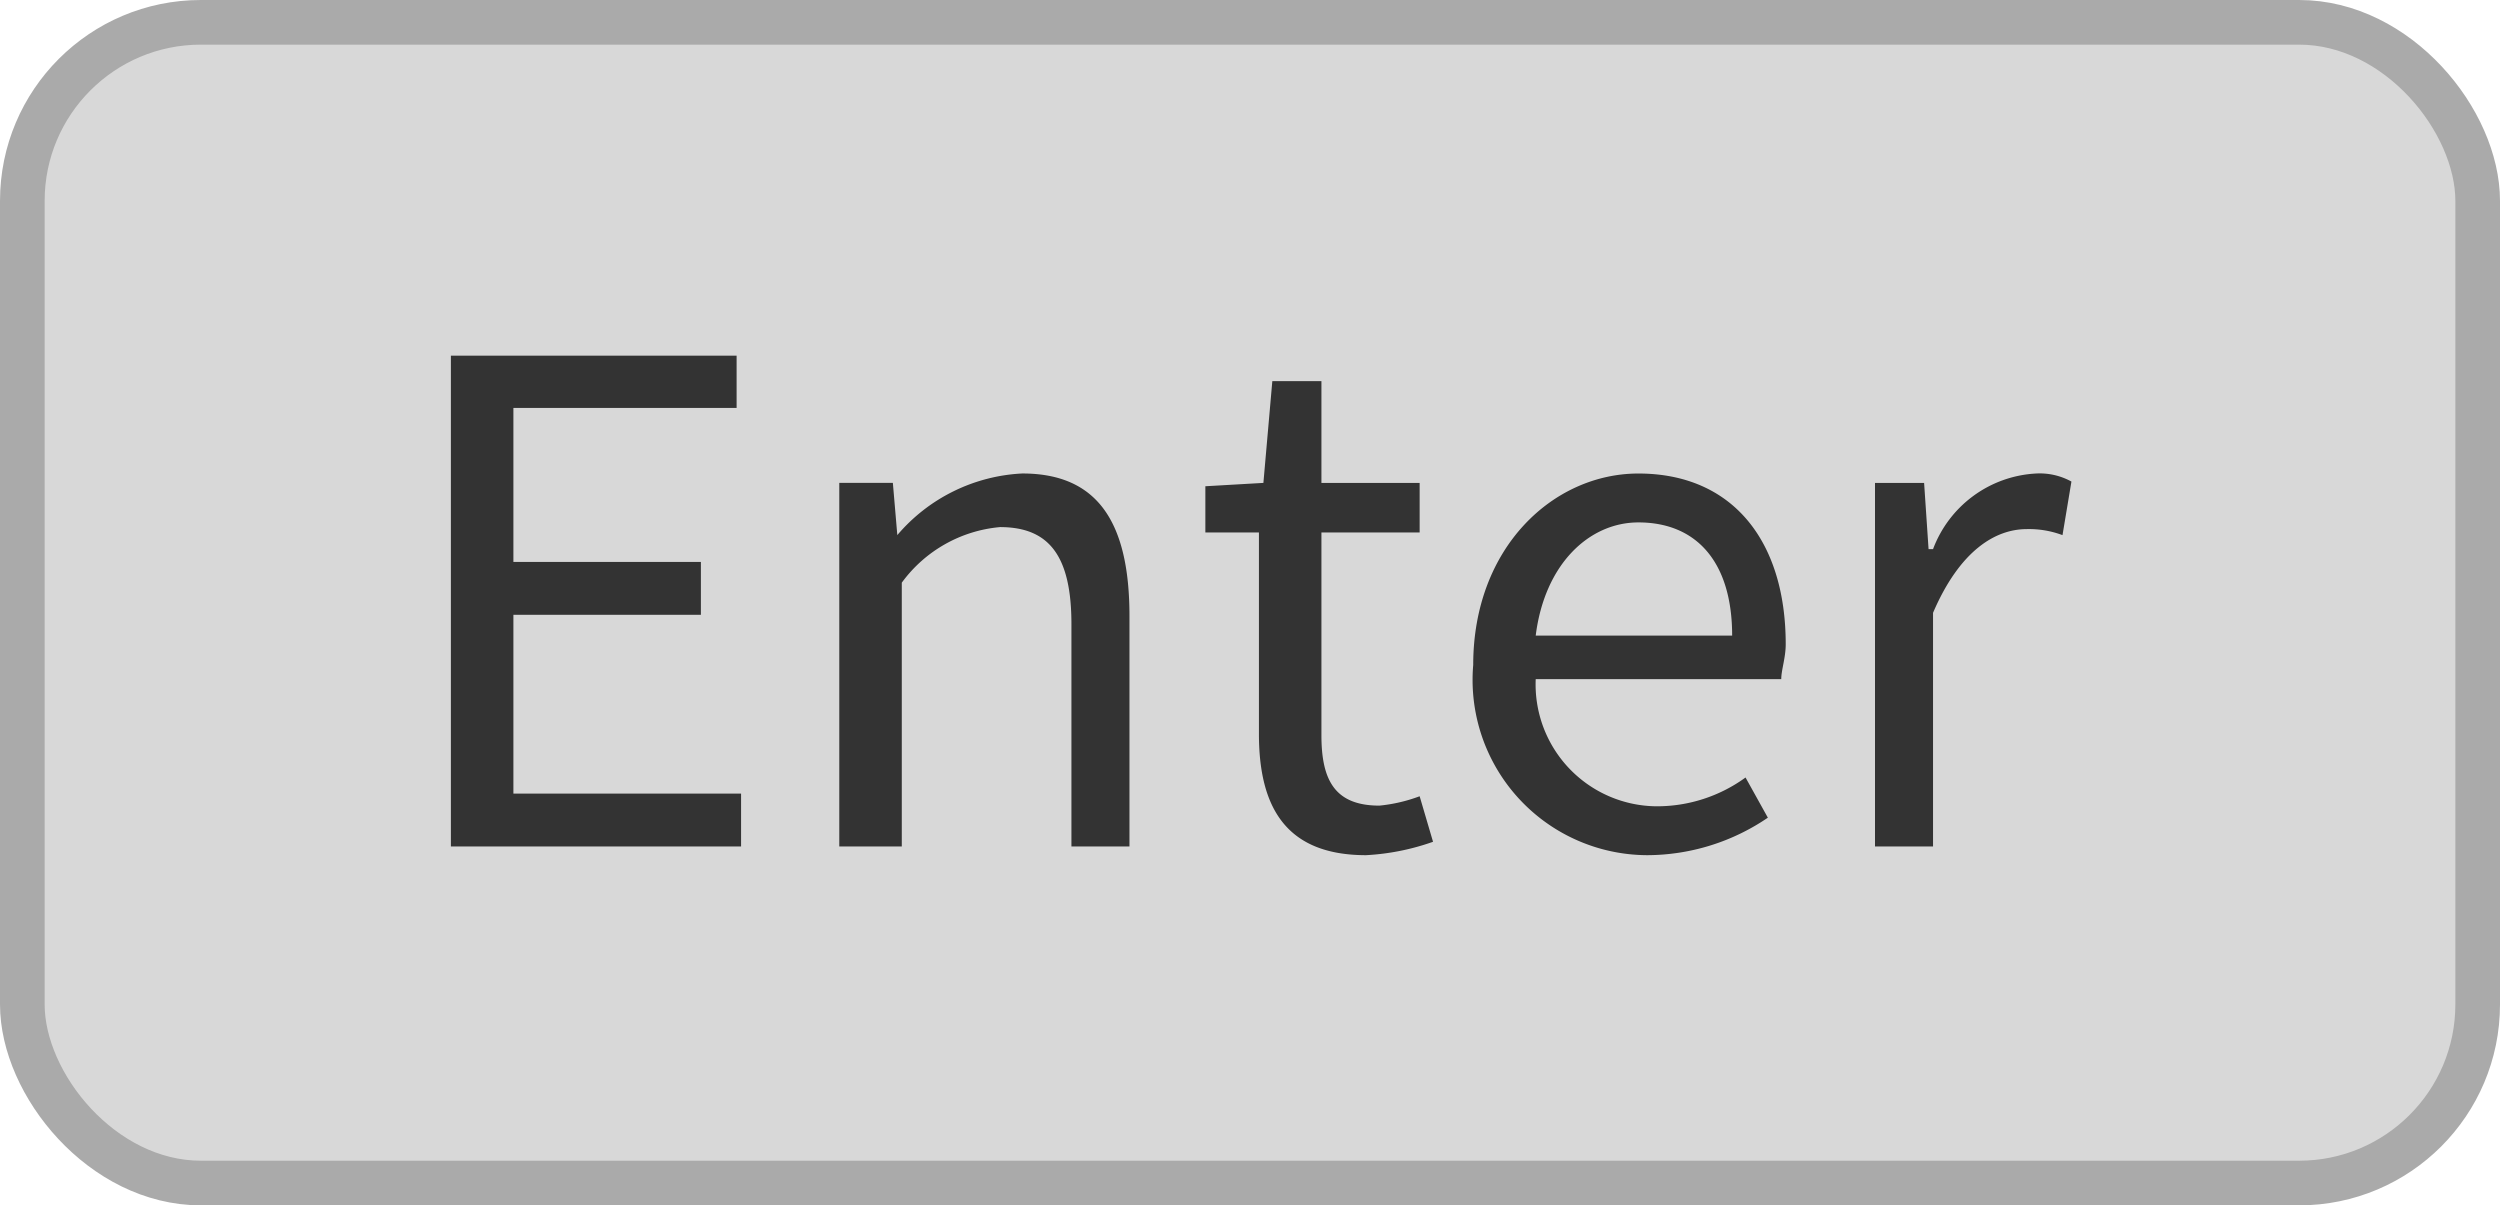
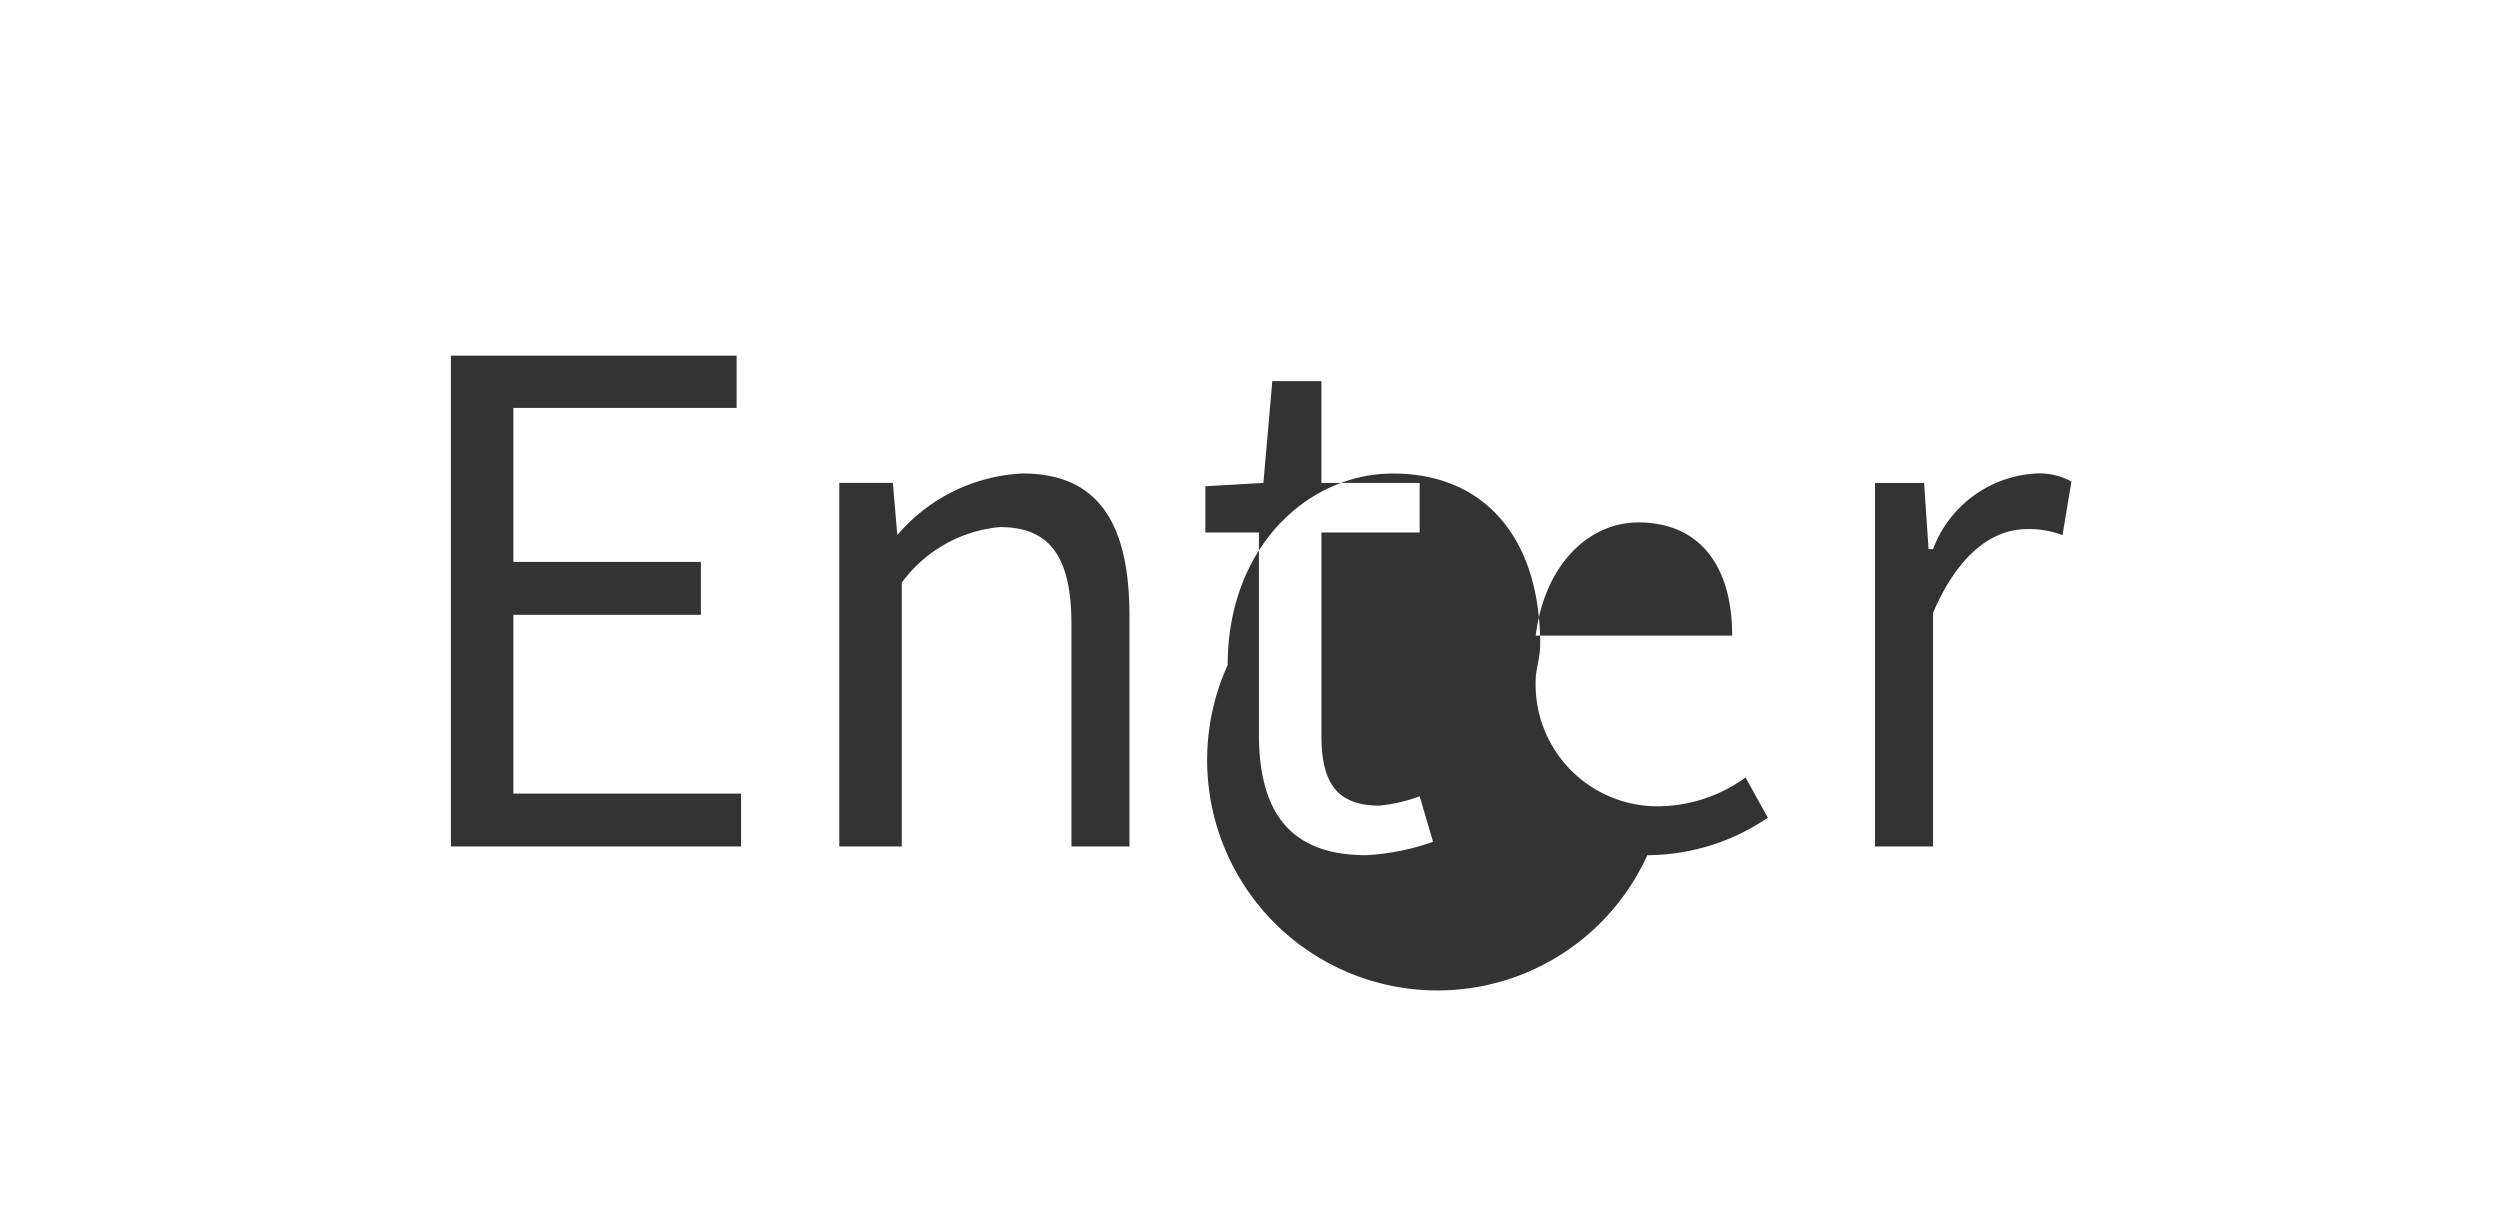
<svg xmlns="http://www.w3.org/2000/svg" id="ico_Enter_シェイプ" width="56" height="27" viewBox="0 0 56 27">
  <defs>
    <style>
      .cls-1 {
        fill: #d8d8d8;
        stroke: #aaa;
        stroke-linejoin: round;
        stroke-width: 1px;
      }

      .cls-2 {
        fill: #333;
        fill-rule: evenodd;
      }
    </style>
  </defs>
-   <rect id="長方形_1183" data-name="長方形 1183" class="cls-1" x="0.5" y="0.5" width="55" height="26" rx="4" ry="4" />
-   <path id="Enter" class="cls-2" d="M11502.6,233.461h6.5v-1.185h-5.1v-4.005h4.2v-1.184h-4.2v-3.45h5v-1.17h-6.4v10.994Zm8.7,0h1.4v-5.909a3.062,3.062,0,0,1,2.2-1.245c1.1,0,1.6.644,1.6,2.174v4.98h1.3V228.3c0-2.084-.7-3.194-2.4-3.194a3.925,3.925,0,0,0-2.8,1.38h0l-0.1-1.17h-1.2v8.144Zm11.8,0.195a5.329,5.329,0,0,0,1.5-.3l-0.3-1.02a3.56,3.56,0,0,1-.9.21c-1,0-1.3-.57-1.3-1.575v-4.544h2.2v-1.11h-2.2v-2.28h-1.1l-0.2,2.28-1.3.075v1.035h1.2v4.514C11520.7,232.576,11521.3,233.656,11523.1,233.656Zm6.3,0a4.822,4.822,0,0,0,2.7-.84l-0.5-.9a3.376,3.376,0,0,1-2,.645,2.731,2.731,0,0,1-2.7-2.849h5.5c0-.2.1-0.48,0.1-0.781,0-2.324-1.2-3.824-3.3-3.824-1.9,0-3.7,1.65-3.7,4.289A3.926,3.926,0,0,0,11529.4,233.656Zm-2.5-4.919c0.2-1.606,1.2-2.535,2.3-2.535,1.3,0,2.1.885,2.1,2.535h-4.4Zm7.6,4.724h1.3v-5.234c0.6-1.4,1.4-1.875,2.1-1.875a2.138,2.138,0,0,1,.8.135l0.2-1.2a1.473,1.473,0,0,0-.8-0.18,2.614,2.614,0,0,0-2.3,1.694h-0.1l-0.1-1.484h-1.1v8.144Z" transform="translate(-11492.5 -214.5)" />
+   <path id="Enter" class="cls-2" d="M11502.6,233.461h6.5v-1.185h-5.1v-4.005h4.2v-1.184h-4.2v-3.45h5v-1.17h-6.4v10.994Zm8.7,0h1.4v-5.909a3.062,3.062,0,0,1,2.2-1.245c1.1,0,1.6.644,1.6,2.174v4.98h1.3V228.3c0-2.084-.7-3.194-2.4-3.194a3.925,3.925,0,0,0-2.8,1.38h0l-0.1-1.17h-1.2v8.144Zm11.8,0.195a5.329,5.329,0,0,0,1.5-.3l-0.3-1.02a3.56,3.56,0,0,1-.9.21c-1,0-1.3-.57-1.3-1.575v-4.544h2.2v-1.11h-2.2v-2.28h-1.1l-0.2,2.28-1.3.075v1.035h1.2v4.514C11520.7,232.576,11521.3,233.656,11523.1,233.656Zm6.3,0a4.822,4.822,0,0,0,2.7-.84l-0.5-.9a3.376,3.376,0,0,1-2,.645,2.731,2.731,0,0,1-2.7-2.849c0-.2.1-0.48,0.1-0.781,0-2.324-1.2-3.824-3.3-3.824-1.9,0-3.7,1.65-3.7,4.289A3.926,3.926,0,0,0,11529.4,233.656Zm-2.5-4.919c0.2-1.606,1.2-2.535,2.3-2.535,1.3,0,2.1.885,2.1,2.535h-4.4Zm7.6,4.724h1.3v-5.234c0.6-1.4,1.4-1.875,2.1-1.875a2.138,2.138,0,0,1,.8.135l0.2-1.2a1.473,1.473,0,0,0-.8-0.18,2.614,2.614,0,0,0-2.3,1.694h-0.1l-0.1-1.484h-1.1v8.144Z" transform="translate(-11492.5 -214.5)" />
</svg>